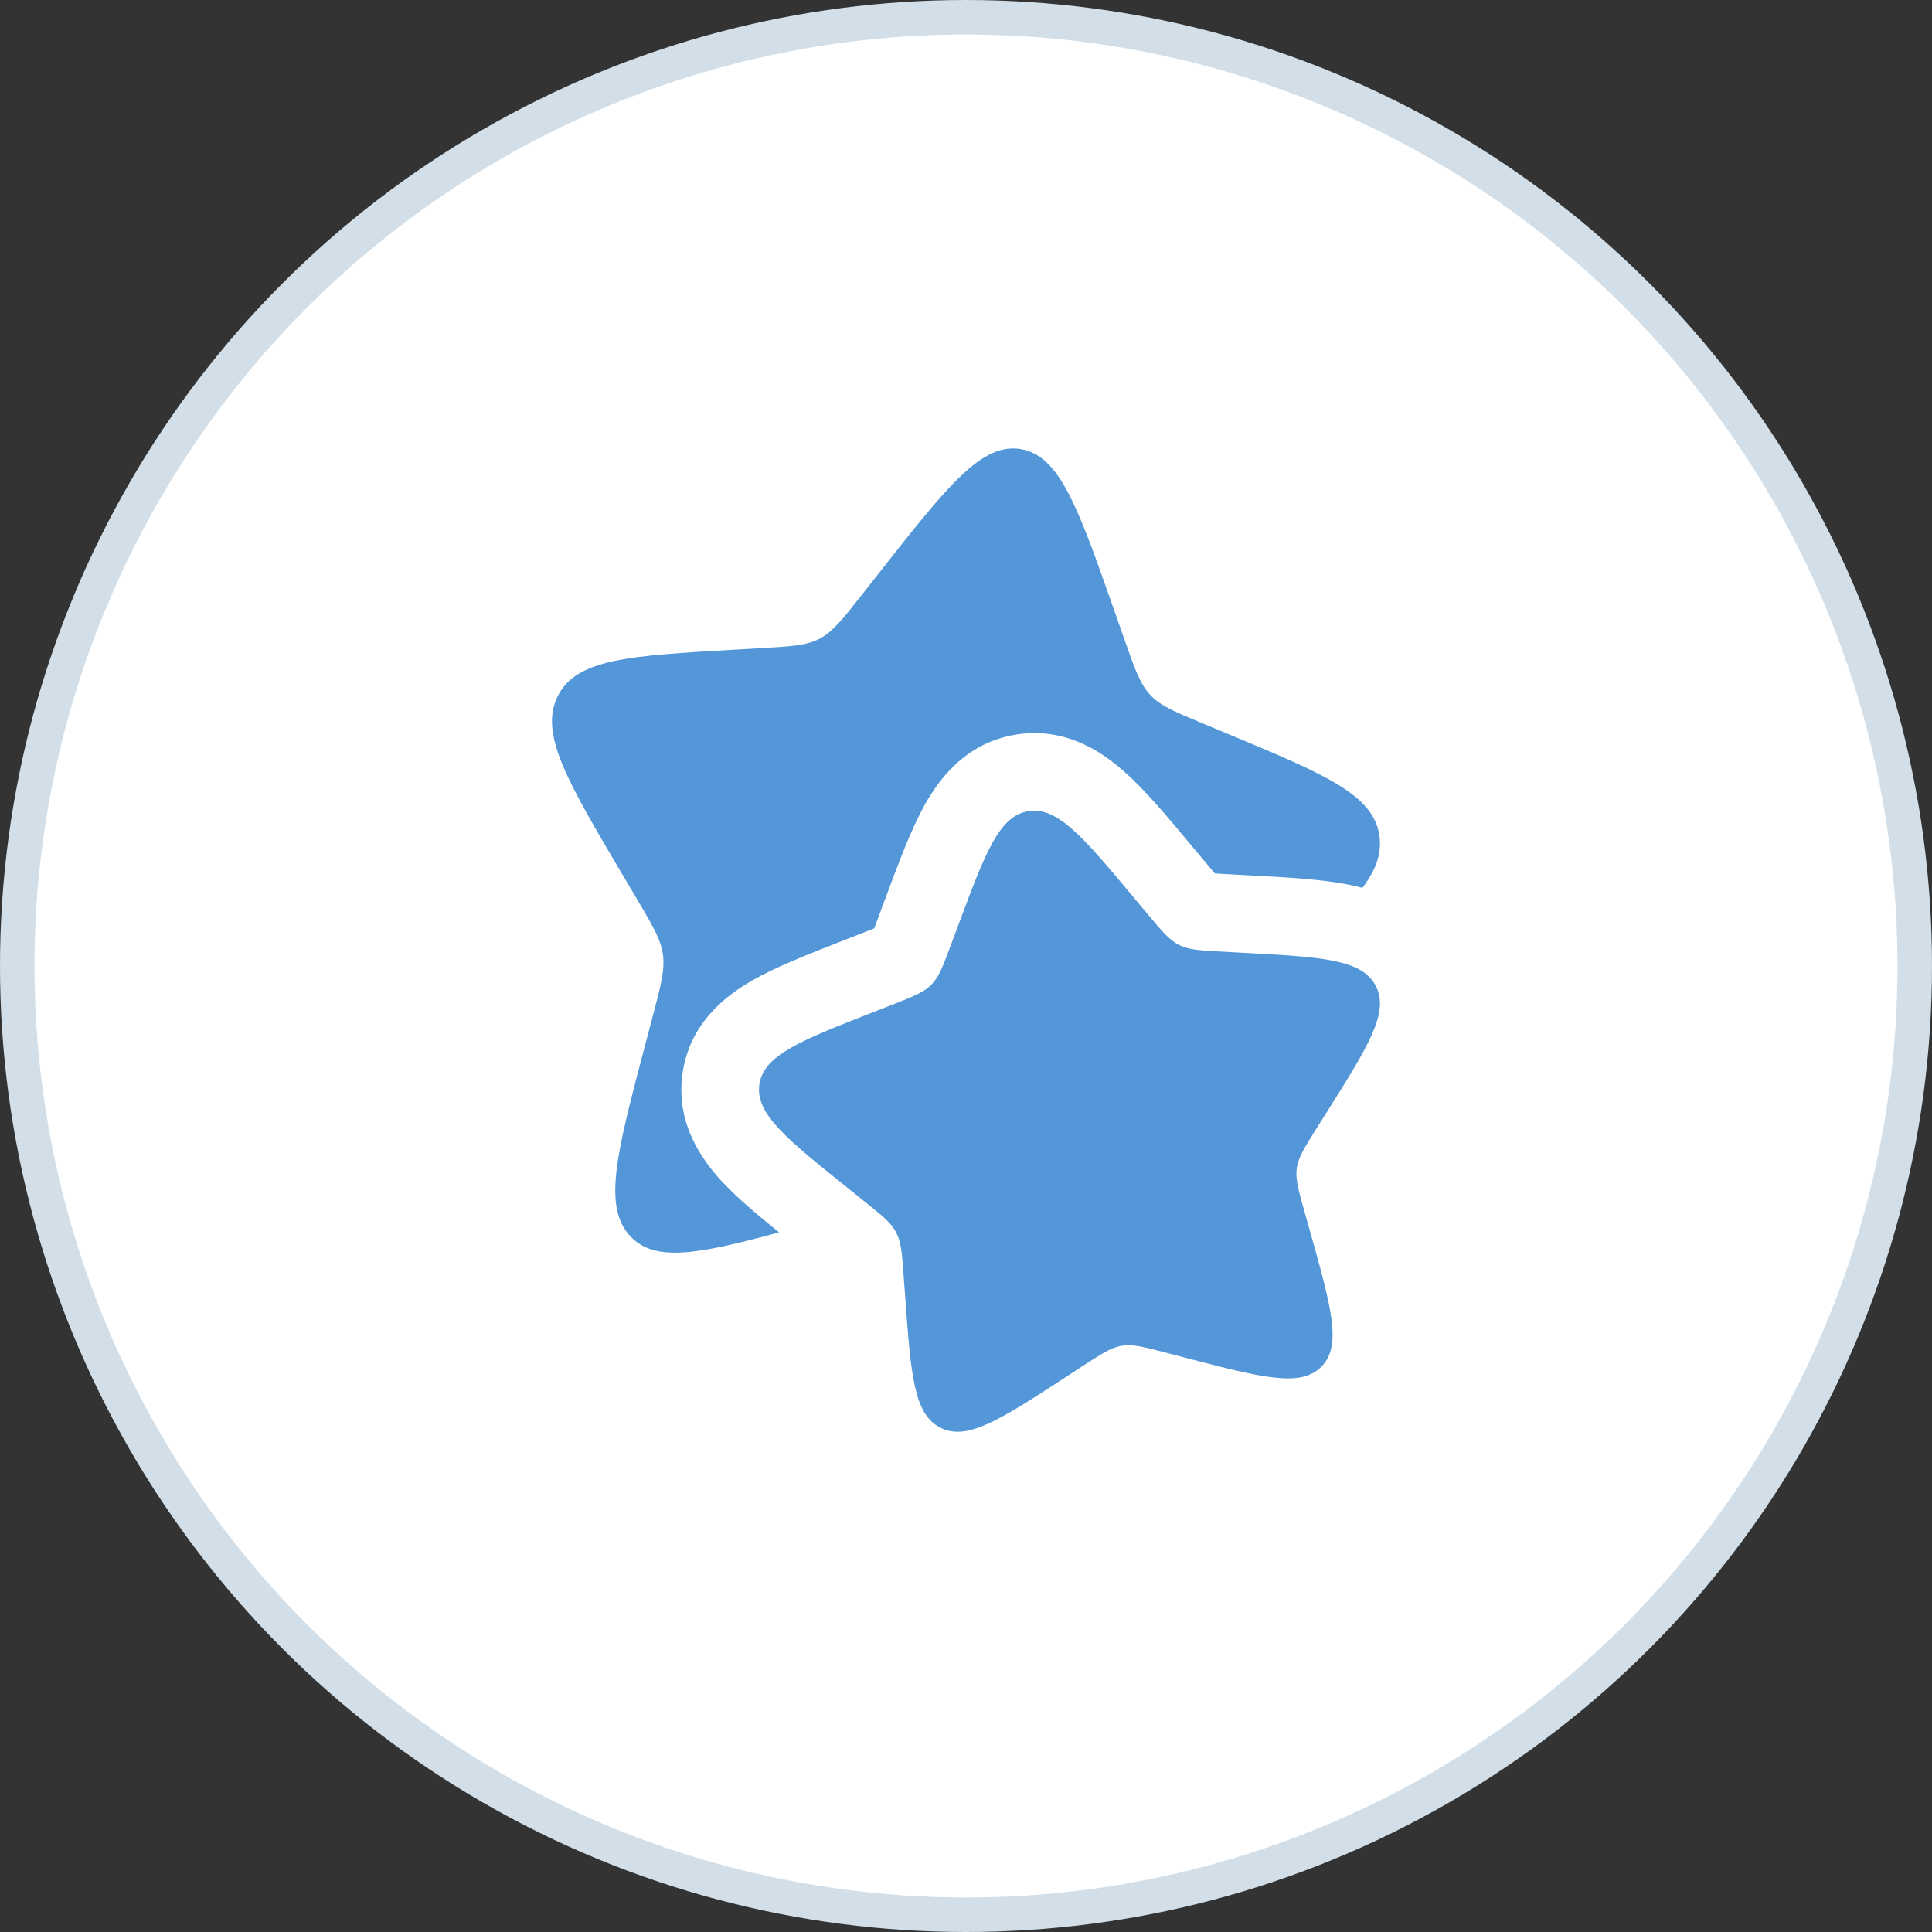
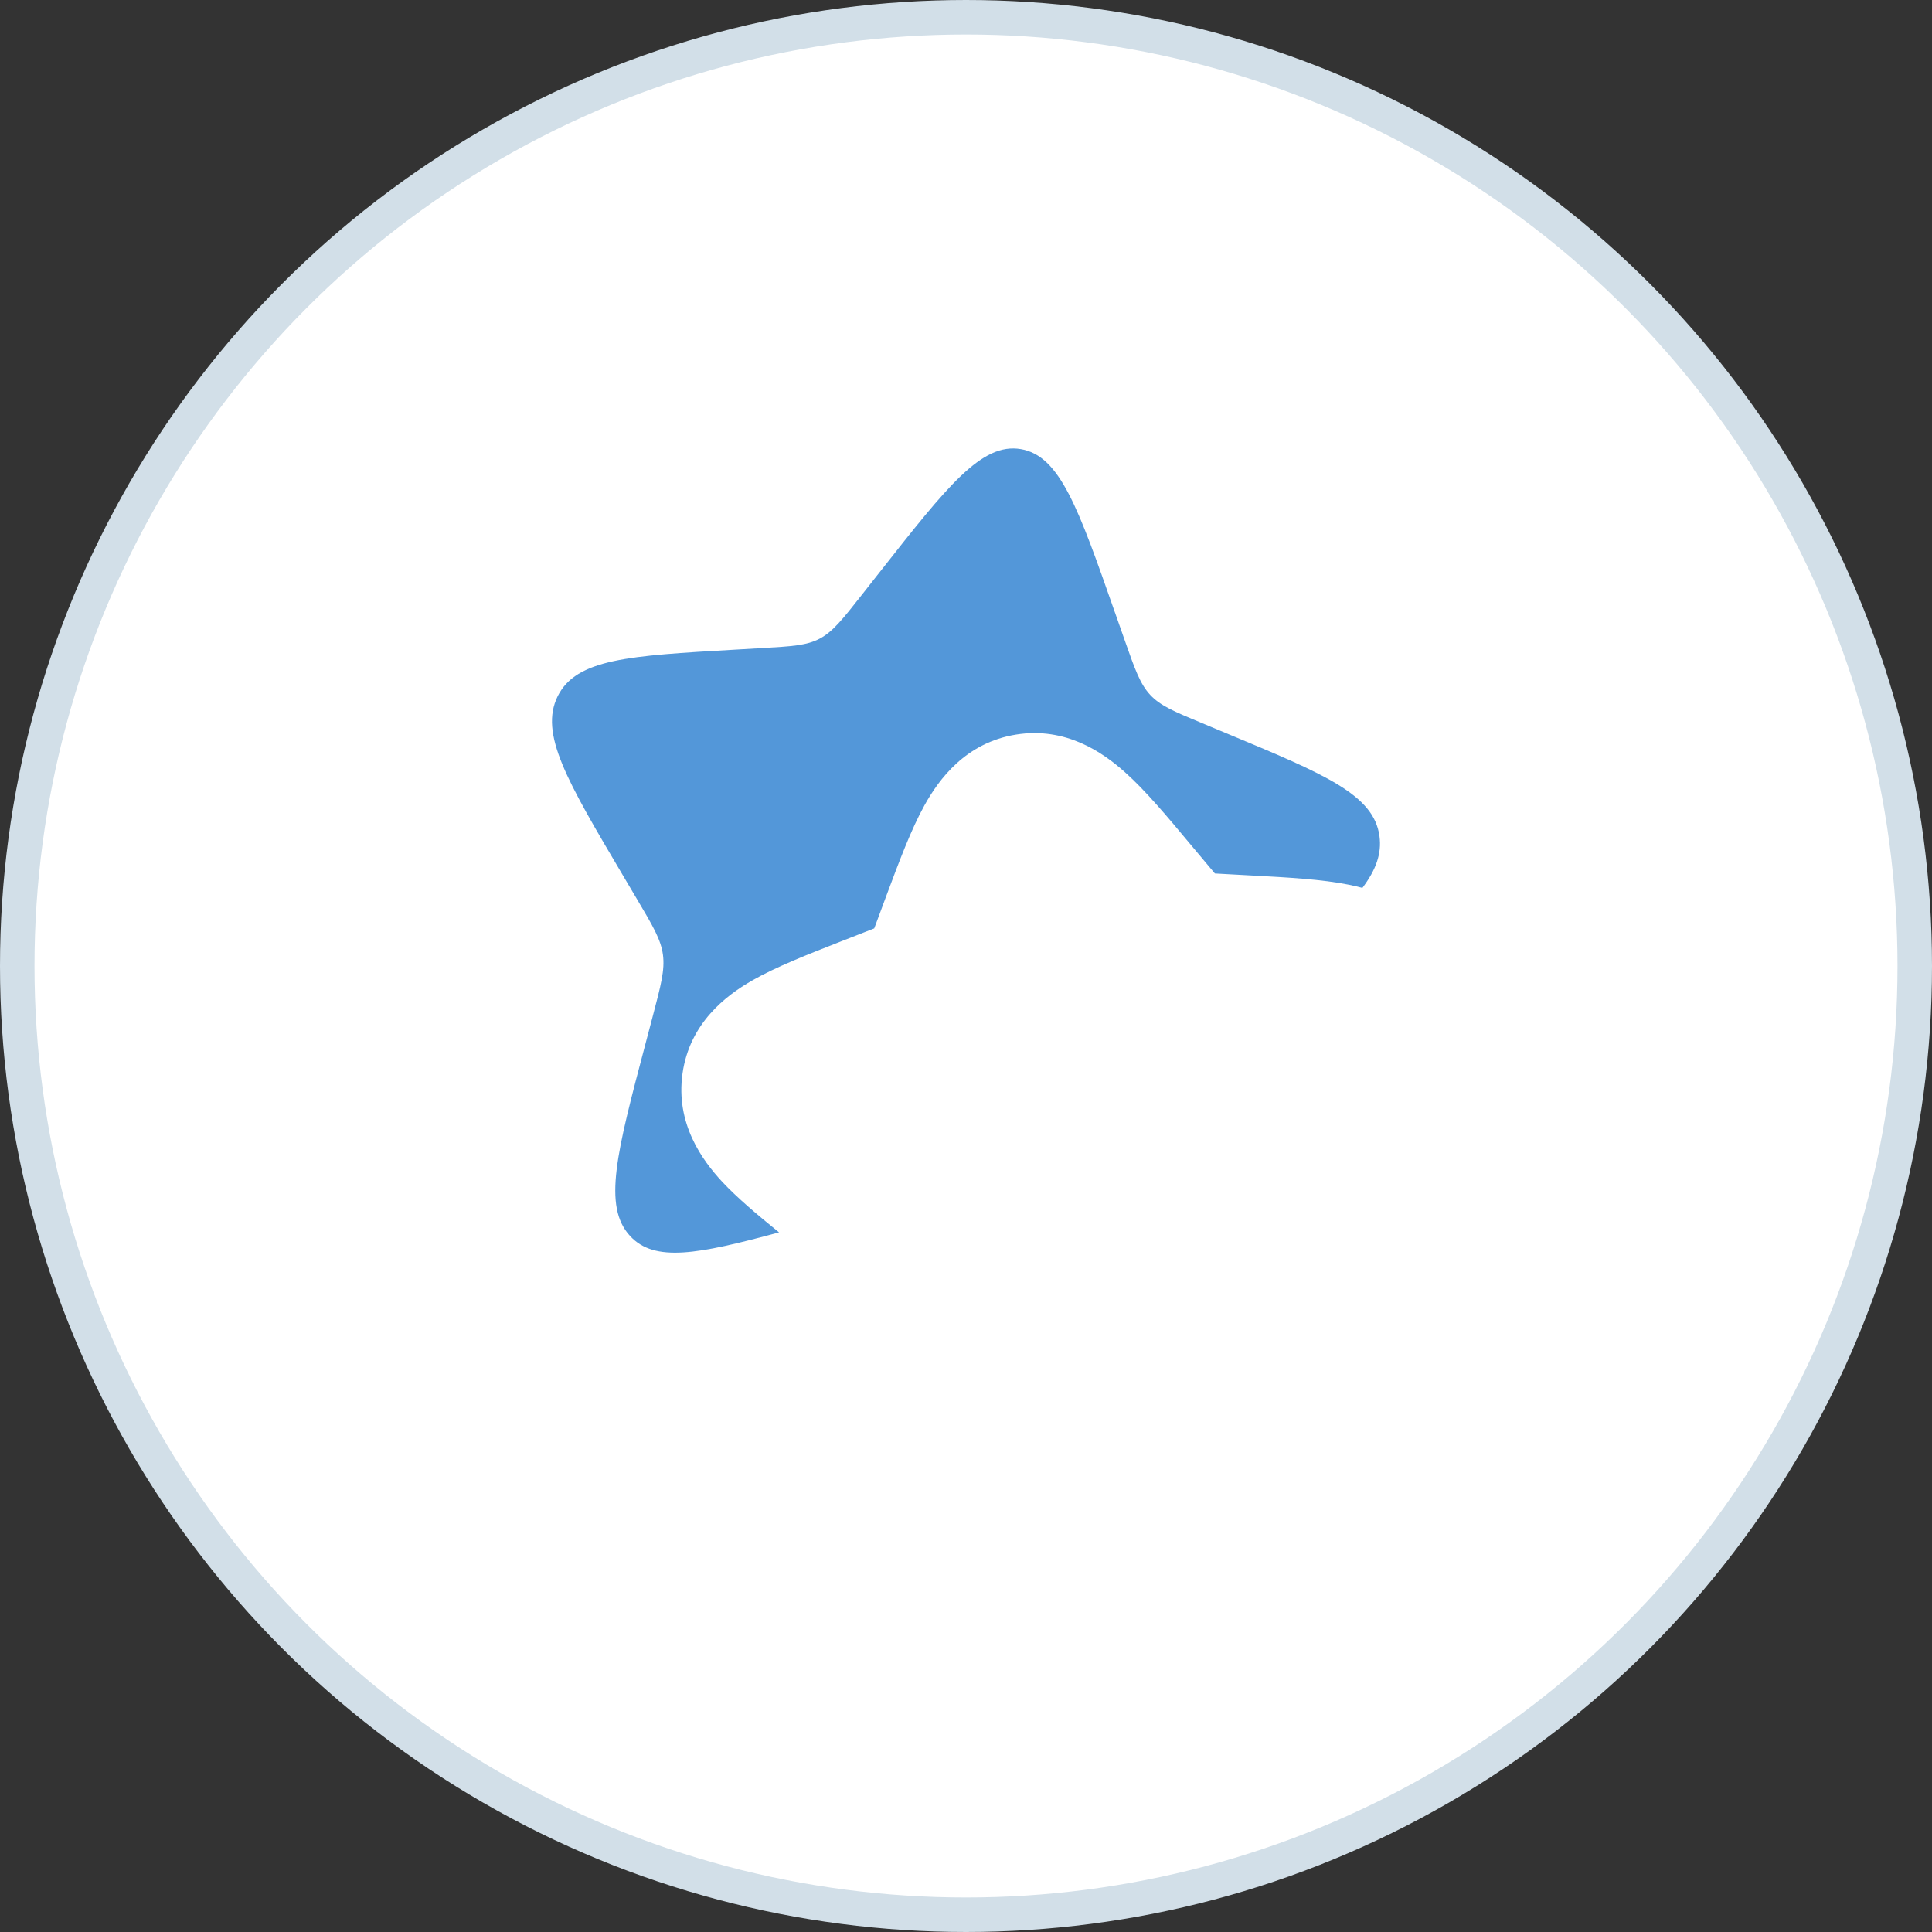
<svg xmlns="http://www.w3.org/2000/svg" width="56" height="56" viewBox="0 0 56 56" fill="none">
  <rect x="0" y="0" width="56" height="56" fill="#333333" stroke="none" />
  <circle cx="28" cy="28" r="27.5" fill="white" stroke="#D2DFE8" />
-   <path d="M32.878 26.033C31.398 24.263 30.658 23.378 29.806 23.513C28.956 23.65 28.558 24.718 27.763 26.854L27.556 27.406C27.331 28.013 27.217 28.316 26.997 28.54C26.777 28.763 26.474 28.882 25.872 29.119L25.321 29.333C23.195 30.166 22.132 30.583 22.011 31.433C21.889 32.284 22.791 33.007 24.592 34.45L25.057 34.825C25.57 35.234 25.826 35.44 25.974 35.72C26.123 36.001 26.146 36.326 26.192 36.976L26.236 37.567C26.401 39.851 26.485 40.994 27.261 41.384C28.036 41.774 28.991 41.152 30.901 39.91L31.395 39.587C31.938 39.235 32.209 39.058 32.52 39.007C32.831 38.957 33.15 39.04 33.781 39.205L34.358 39.355C36.586 39.934 37.7 40.225 38.302 39.614C38.904 39.004 38.592 37.898 37.971 35.684L37.809 35.114C37.633 34.484 37.544 34.169 37.588 33.859C37.633 33.547 37.806 33.274 38.149 32.725L38.464 32.227C39.675 30.299 40.279 29.336 39.874 28.57C39.471 27.803 38.325 27.74 36.031 27.617L35.437 27.584C34.786 27.55 34.459 27.532 34.175 27.389C33.891 27.247 33.681 26.995 33.261 26.491L32.878 26.033Z" fill="#5397D9" />
  <path d="M32.317 17.75L32.592 18.534C32.893 19.393 33.044 19.823 33.337 20.139C33.631 20.456 34.033 20.625 34.839 20.959L35.572 21.265C38.407 22.444 39.825 23.035 39.985 24.239C40.053 24.741 39.885 25.212 39.49 25.736C39.364 25.702 39.237 25.672 39.109 25.646C38.32 25.486 37.316 25.432 36.294 25.377L35.559 25.337L35.214 25.318L34.987 25.048L34.513 24.483C33.853 23.691 33.208 22.918 32.605 22.381C31.965 21.808 30.893 21.061 29.451 21.292C27.992 21.526 27.215 22.587 26.796 23.343C26.407 24.044 26.058 24.983 25.703 25.933L25.448 26.62L25.34 26.91C25.261 26.939 25.164 26.977 25.051 27.023L24.367 27.291C23.422 27.661 22.488 28.026 21.791 28.426C21.044 28.857 19.991 29.651 19.783 31.116C19.578 32.566 20.35 33.625 20.933 34.254C21.369 34.72 21.955 35.214 22.581 35.721C20.227 36.358 18.976 36.596 18.265 35.828C17.464 34.965 17.878 33.398 18.707 30.264L18.921 29.453C19.156 28.561 19.274 28.117 19.216 27.674C19.156 27.233 18.927 26.845 18.468 26.07L18.05 25.364C16.435 22.633 15.628 21.268 16.165 20.18C16.705 19.095 18.233 19.006 21.292 18.831L22.082 18.785C22.953 18.735 23.386 18.71 23.765 18.508C24.143 18.305 24.424 17.95 24.985 17.236L25.495 16.588C27.469 14.079 28.456 12.825 29.59 13.018C30.724 13.211 31.255 14.723 32.316 17.749" fill="#5397D9" />
</svg>